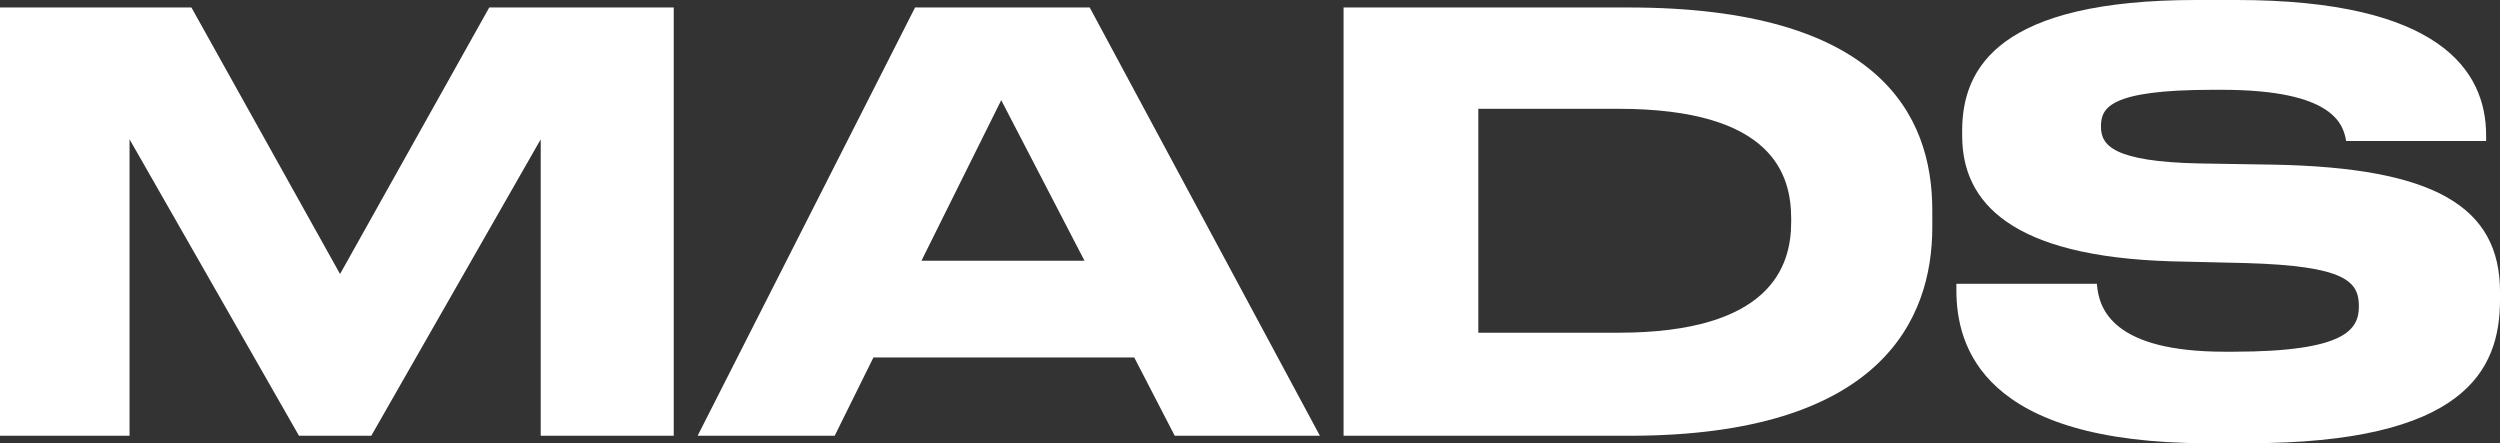
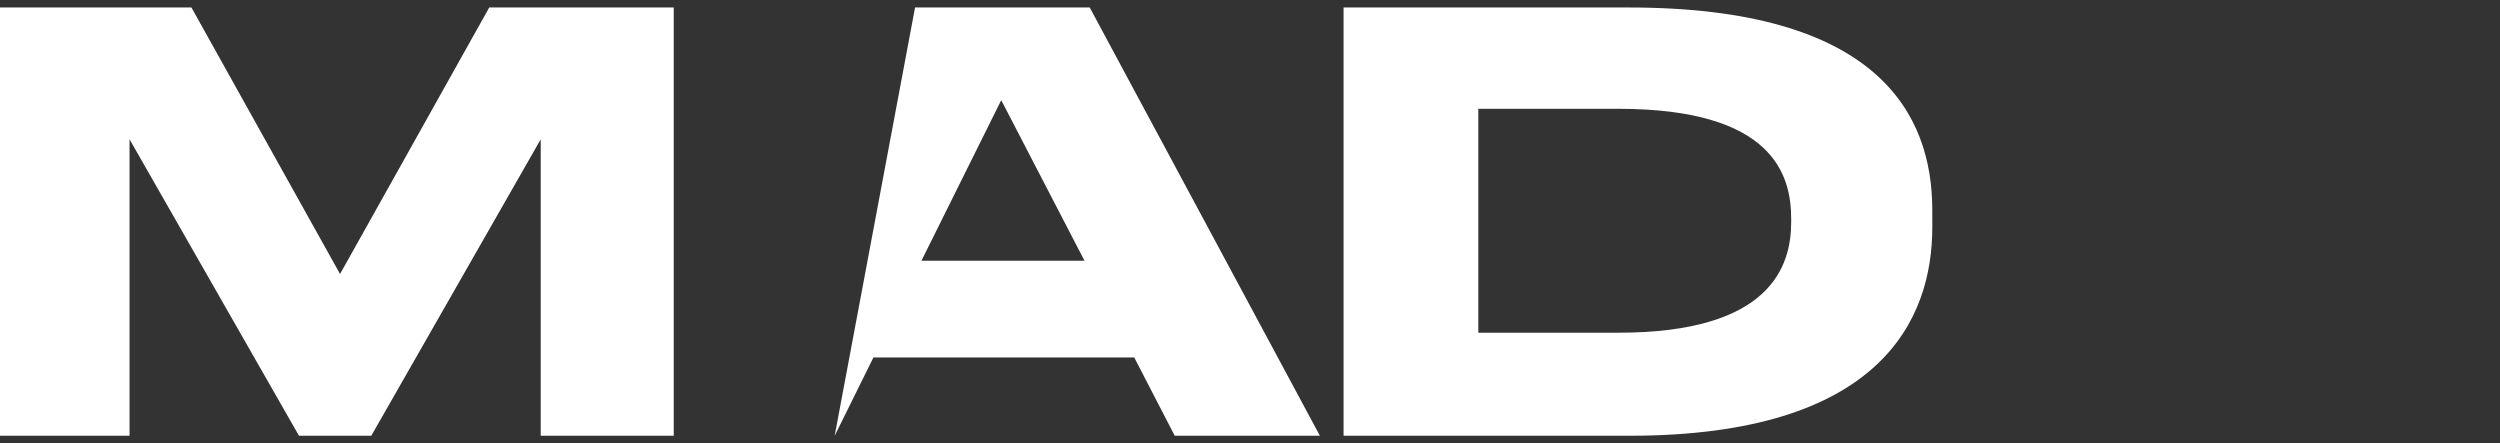
<svg xmlns="http://www.w3.org/2000/svg" width="925" height="164" viewBox="0 0 925 164" fill="none">
  <rect x="0" y="0" width="925" height="164" fill="#333333" stroke="none" />
  <path d="M0 161.231V2.769H70.826L125.818 101.382L181.024 2.769H249.283V161.231H200.068V51.543L137.373 161.231H110.626L47.931 51.543V161.231H0Z" fill="white" />
-   <path d="M401.27 96.483L370.457 37.06L340.929 96.483H401.27ZM434.65 161.231L419.672 132.265H323.168L308.832 161.231H258.12L338.575 2.769H403.196L488.359 161.231H434.65Z" fill="white" />
+   <path d="M401.27 96.483L370.457 37.06L340.929 96.483H401.27ZM434.65 161.231L419.672 132.265H323.168L308.832 161.231L338.575 2.769H403.196L488.359 161.231H434.65Z" fill="white" />
  <path d="M497.12 161.231V2.769H602.611C694.835 2.769 714.948 42.171 714.948 77.74V84.13C714.948 118.208 695.904 161.231 602.825 161.231H497.12ZM546.977 40.255V123.106H598.759C655.249 123.106 662.738 98.4 662.738 82.213V80.935C662.738 64.748 656.105 40.255 598.759 40.255H546.977Z" fill="white" />
-   <path d="M831.706 164H816.942C733.491 164 723.862 128.218 723.862 107.345V105.003H775.858C776.5 114.587 782.063 130.135 823.147 130.135H826.143C868.082 130.135 872.79 121.829 872.79 113.309C872.79 104.151 867.868 98.4 831.064 97.335L803.675 96.696C744.19 94.992 726.002 74.971 726.002 50.265V48.348C726.002 24.706 740.124 0 812.662 0H827.427C902.746 0 919.865 26.197 919.865 50.052V52.182H868.082C867.012 46.218 863.803 33.226 822.077 33.226H818.654C780.138 33.226 777.356 40.042 777.356 46.857C777.356 53.673 781.636 59.849 814.16 60.488L840.907 60.914C900.821 61.979 925 76.462 925 107.984V110.966C925 137.164 911.733 164 831.706 164Z" fill="white" />
</svg>